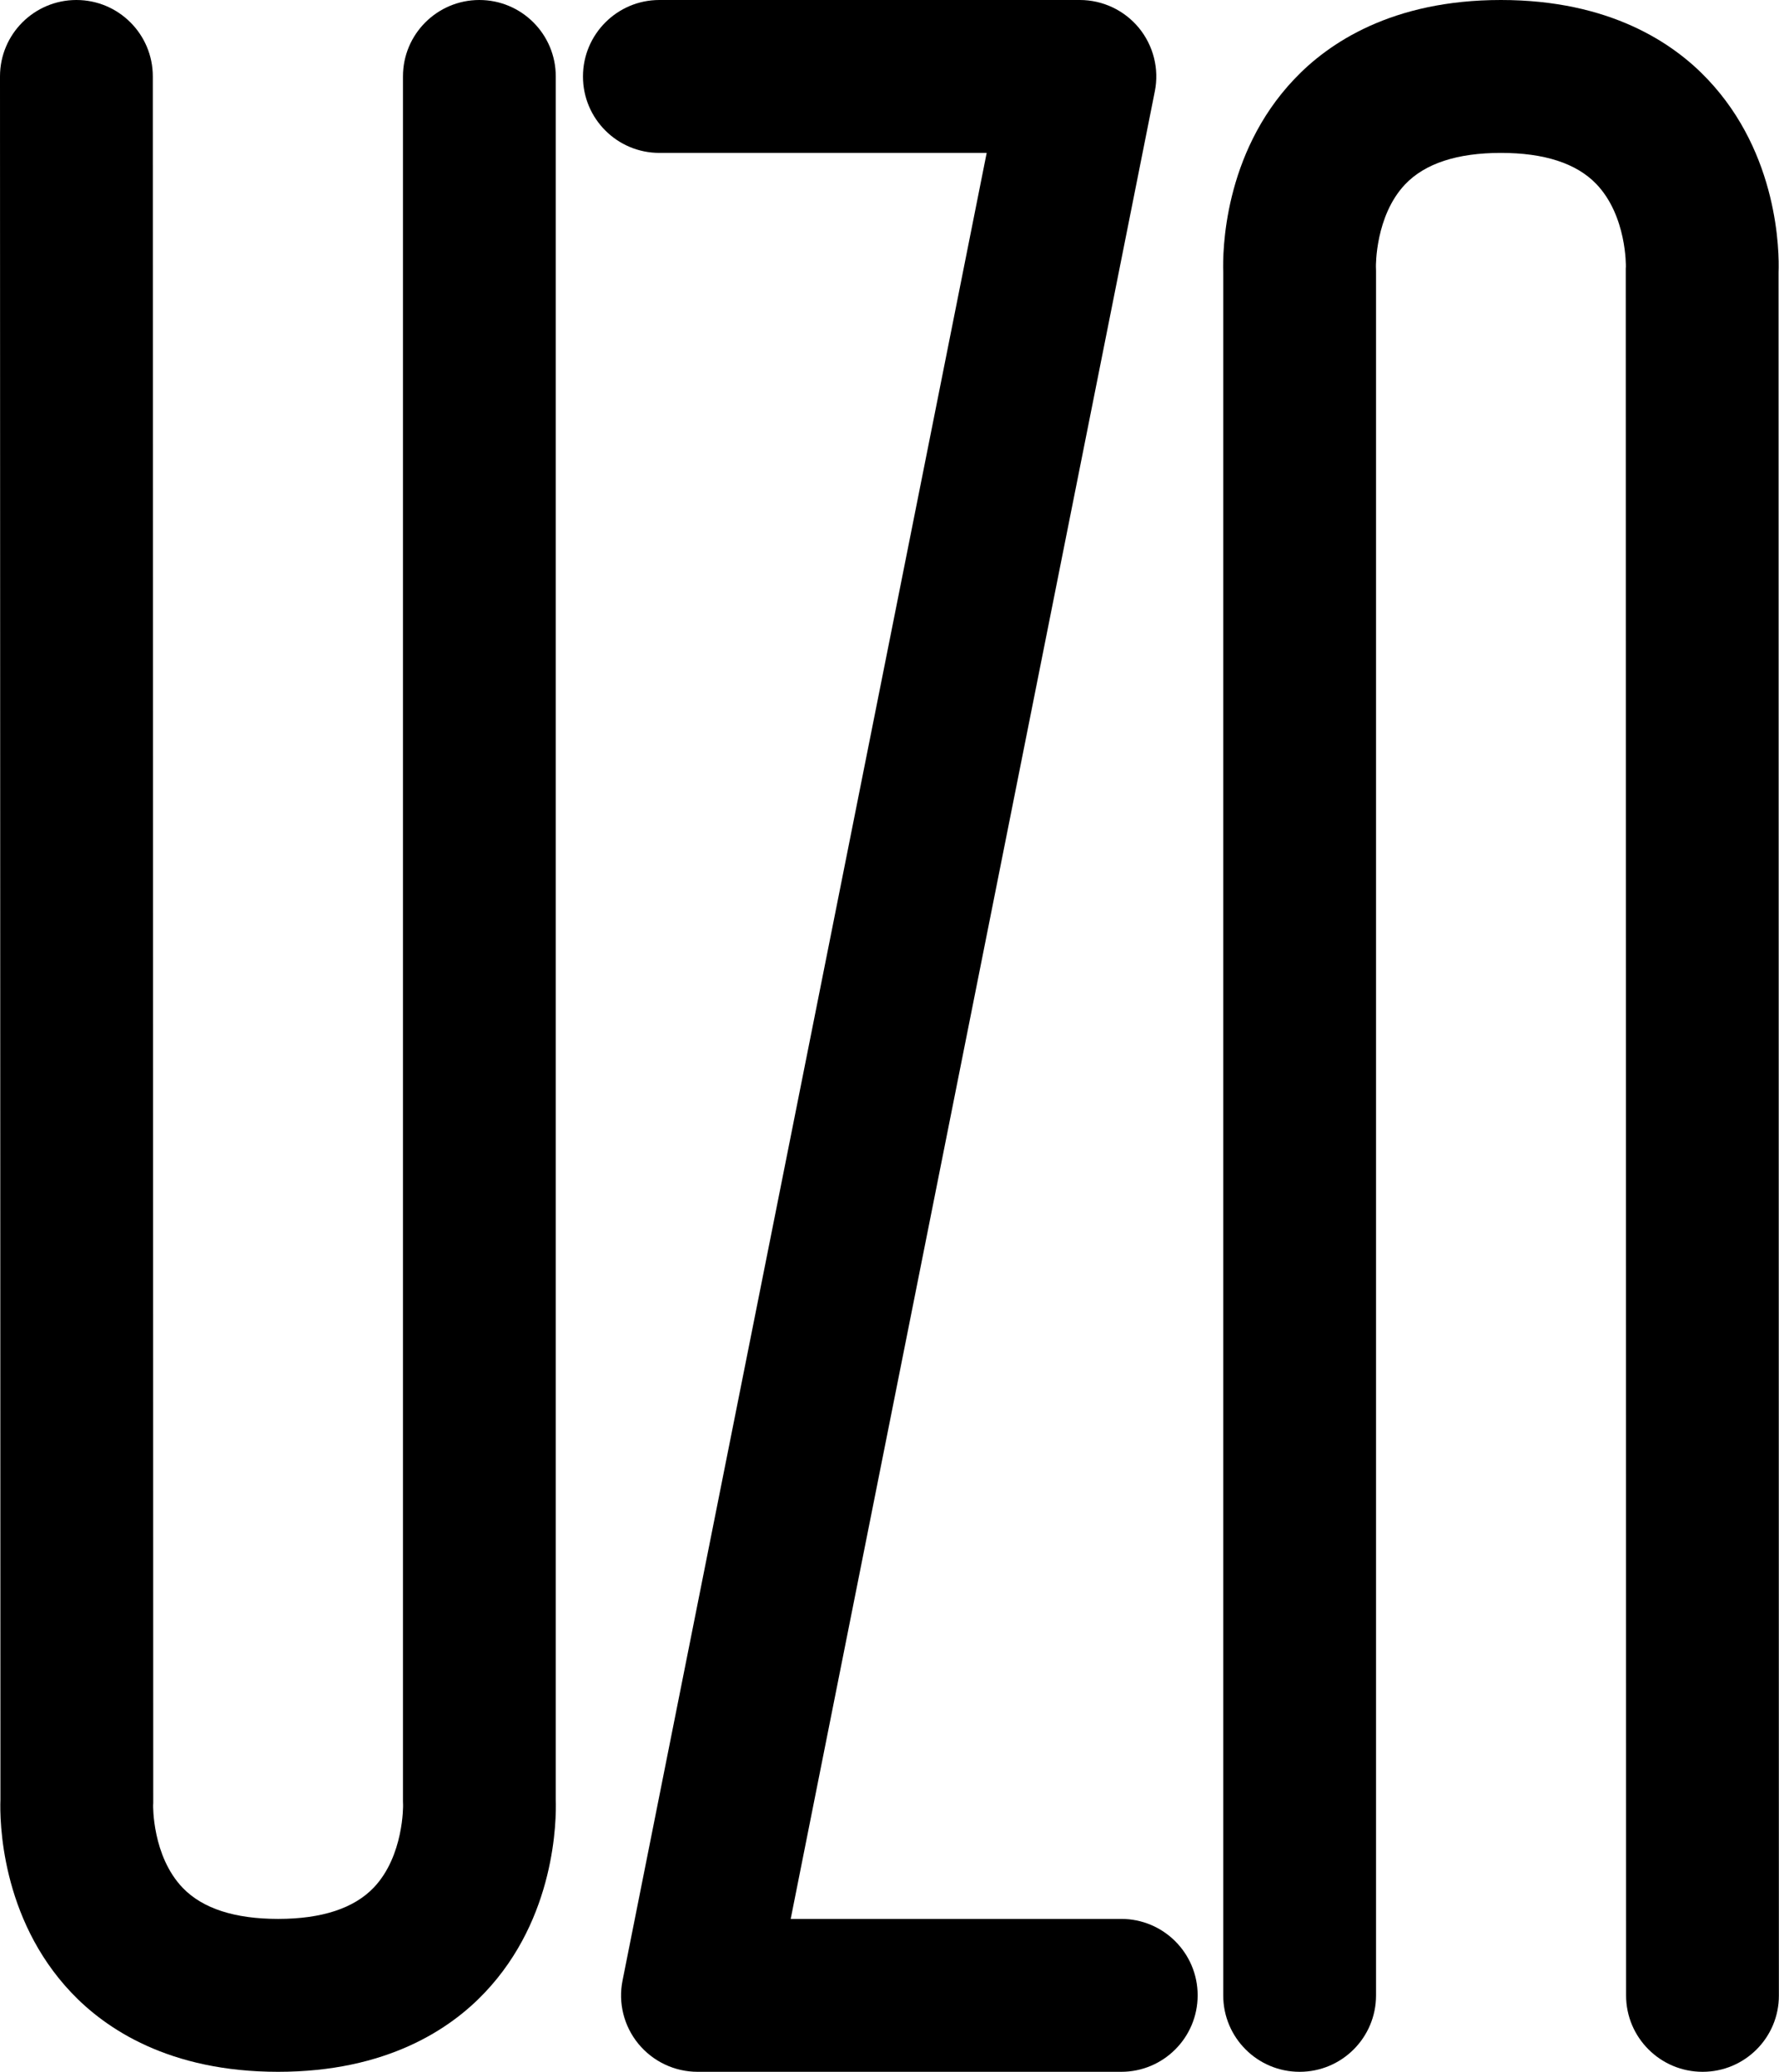
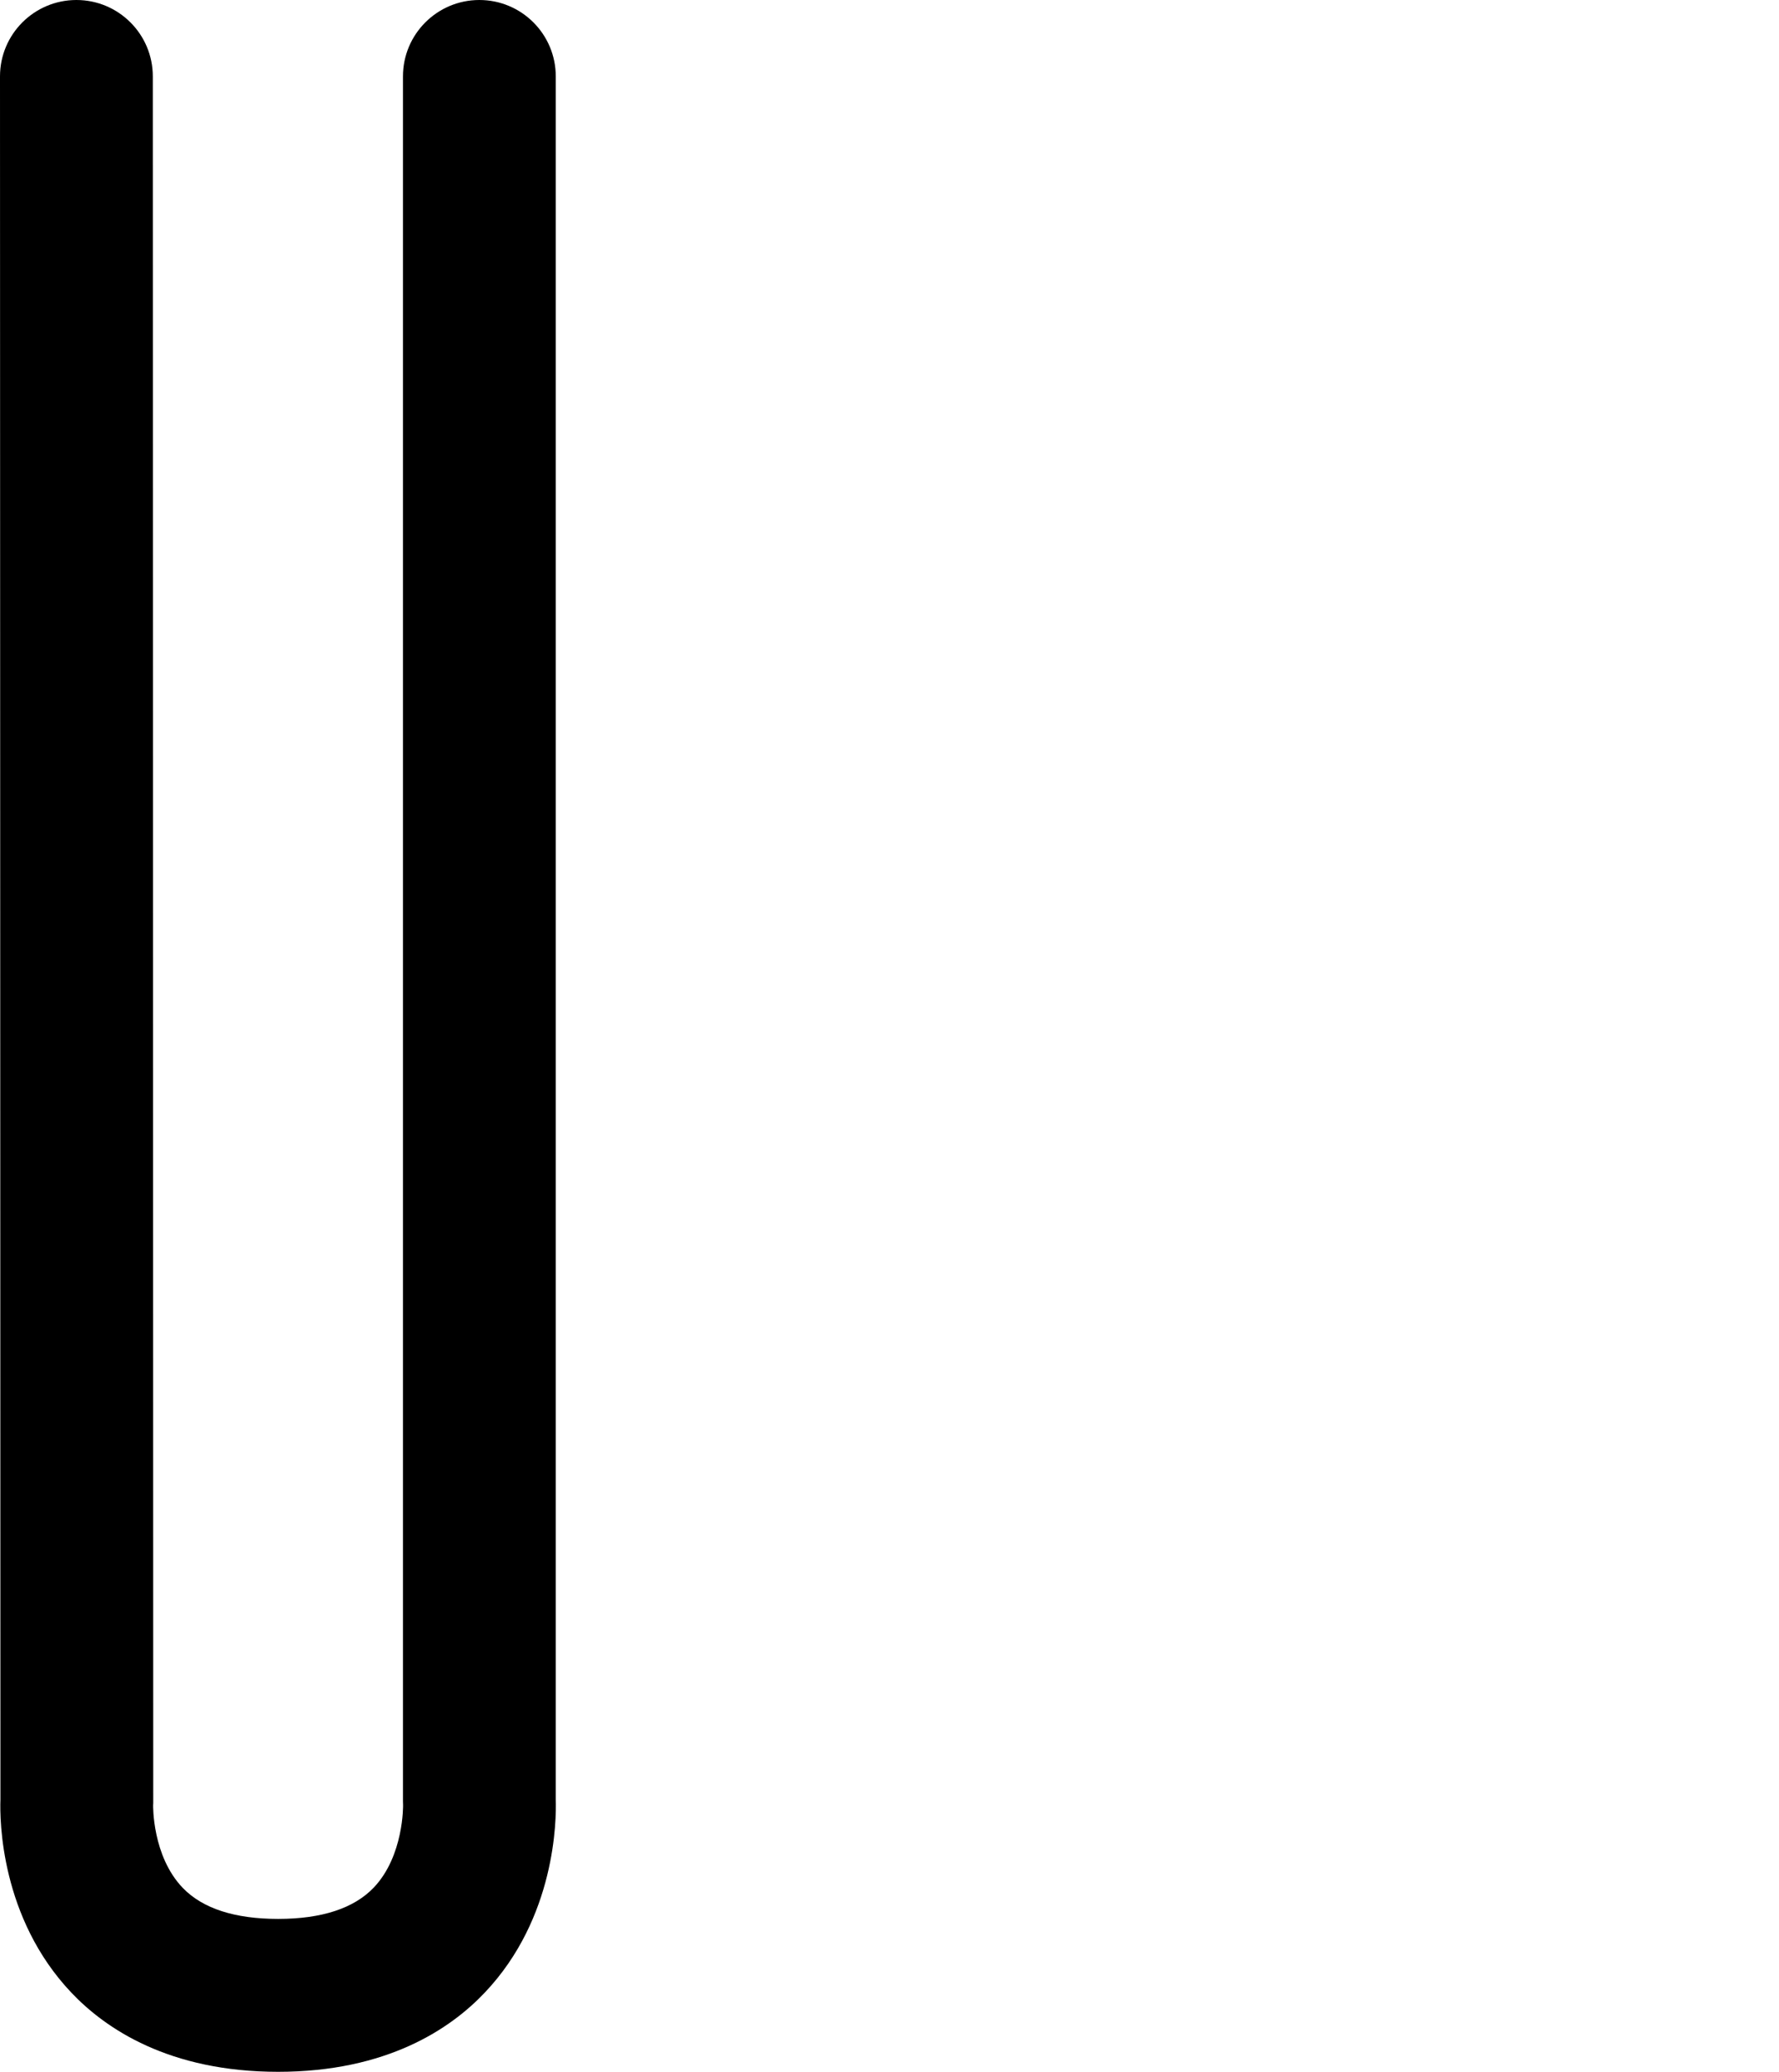
<svg xmlns="http://www.w3.org/2000/svg" version="1.1" id="Camada_1" x="0px" y="0px" viewBox="0 0 1648.5 1920" style="enable-background:new 0 0 1648.5 1920;" xml:space="preserve">
  <g id="XMLID_25_">
    <g id="XMLID_42_">
      <g id="XMLID_24_">
        <path id="XMLID_27_" d="M257.7,1920c-100.9,0-159.9-39.9-191.6-73.4c-65.7-69.3-66.4-160.2-65.7-178.8L0,70.8     C0,31.7,31.7,0,70.8,0s70.8,31.7,70.8,70.8L142,1671l-0.1,1.9l0,0c0,0-1,47.2,27.6,76.8c18.4,19,48.1,28.6,88.2,28.6     c40.5,0,70.4-9.8,88.8-29.2c27.7-29.3,27-75.7,27-76.2l-0.1-3.8V70.8c0-39.1,31.7-70.8,70.8-70.8S515,31.7,515,70.8v1596.9     c0.6,18.6,0,109.5-65.7,178.8C417.6,1880.1,358.6,1920,257.7,1920z" />
      </g>
    </g>
    <g id="XMLID_37_">
      <g id="XMLID_21_">
-         <path id="XMLID_22_" d="M1577.7,1920c-39.1,0-70.9-31.7-70.9-70.8L1506.5,249l0.1-1.9c0,0,0,0,0,0s1-47.2-27.6-76.8     c-18.4-19-48.1-28.6-88.2-28.6c-40.5,0-70.4,9.8-88.8,29.2c-27.7,29.3-27,75.7-27,76.2l0.1,3.8v1598.3     c0,39.1-31.7,70.8-70.8,70.8c-39.1,0-70.8-31.7-70.8-70.8V252.3c-0.6-18.6,0-109.5,65.7-178.8C1230.9,39.9,1289.9,0,1390.8,0     c100.9,0,159.9,39.9,191.6,73.5c65.7,69.3,66.4,160.2,65.7,178.8l0.3,1596.9C1648.5,1888.3,1616.8,1920,1577.7,1920z" />
-       </g>
+         </g>
    </g>
    <g id="XMLID_26_">
      <g id="XMLID_20_">
-         <path id="XMLID_23_" d="M1039,1920H646.4c-21.2,0-41.3-9.5-54.8-25.9c-13.5-16.4-18.9-38-14.7-58.8L914.3,141.7H611     c-39.1,0-70.8-31.7-70.8-70.8S571.9,0,611,0h389.6c21.2,0,41.3,9.5,54.8,25.9c13.4,16.4,18.9,38,14.7,58.8L732.7,1778.3H1039     c39.1,0,70.8,31.7,70.8,70.8C1109.8,1888.3,1078.1,1920,1039,1920z" />
-       </g>
+         </g>
    </g>
  </g>
</svg>